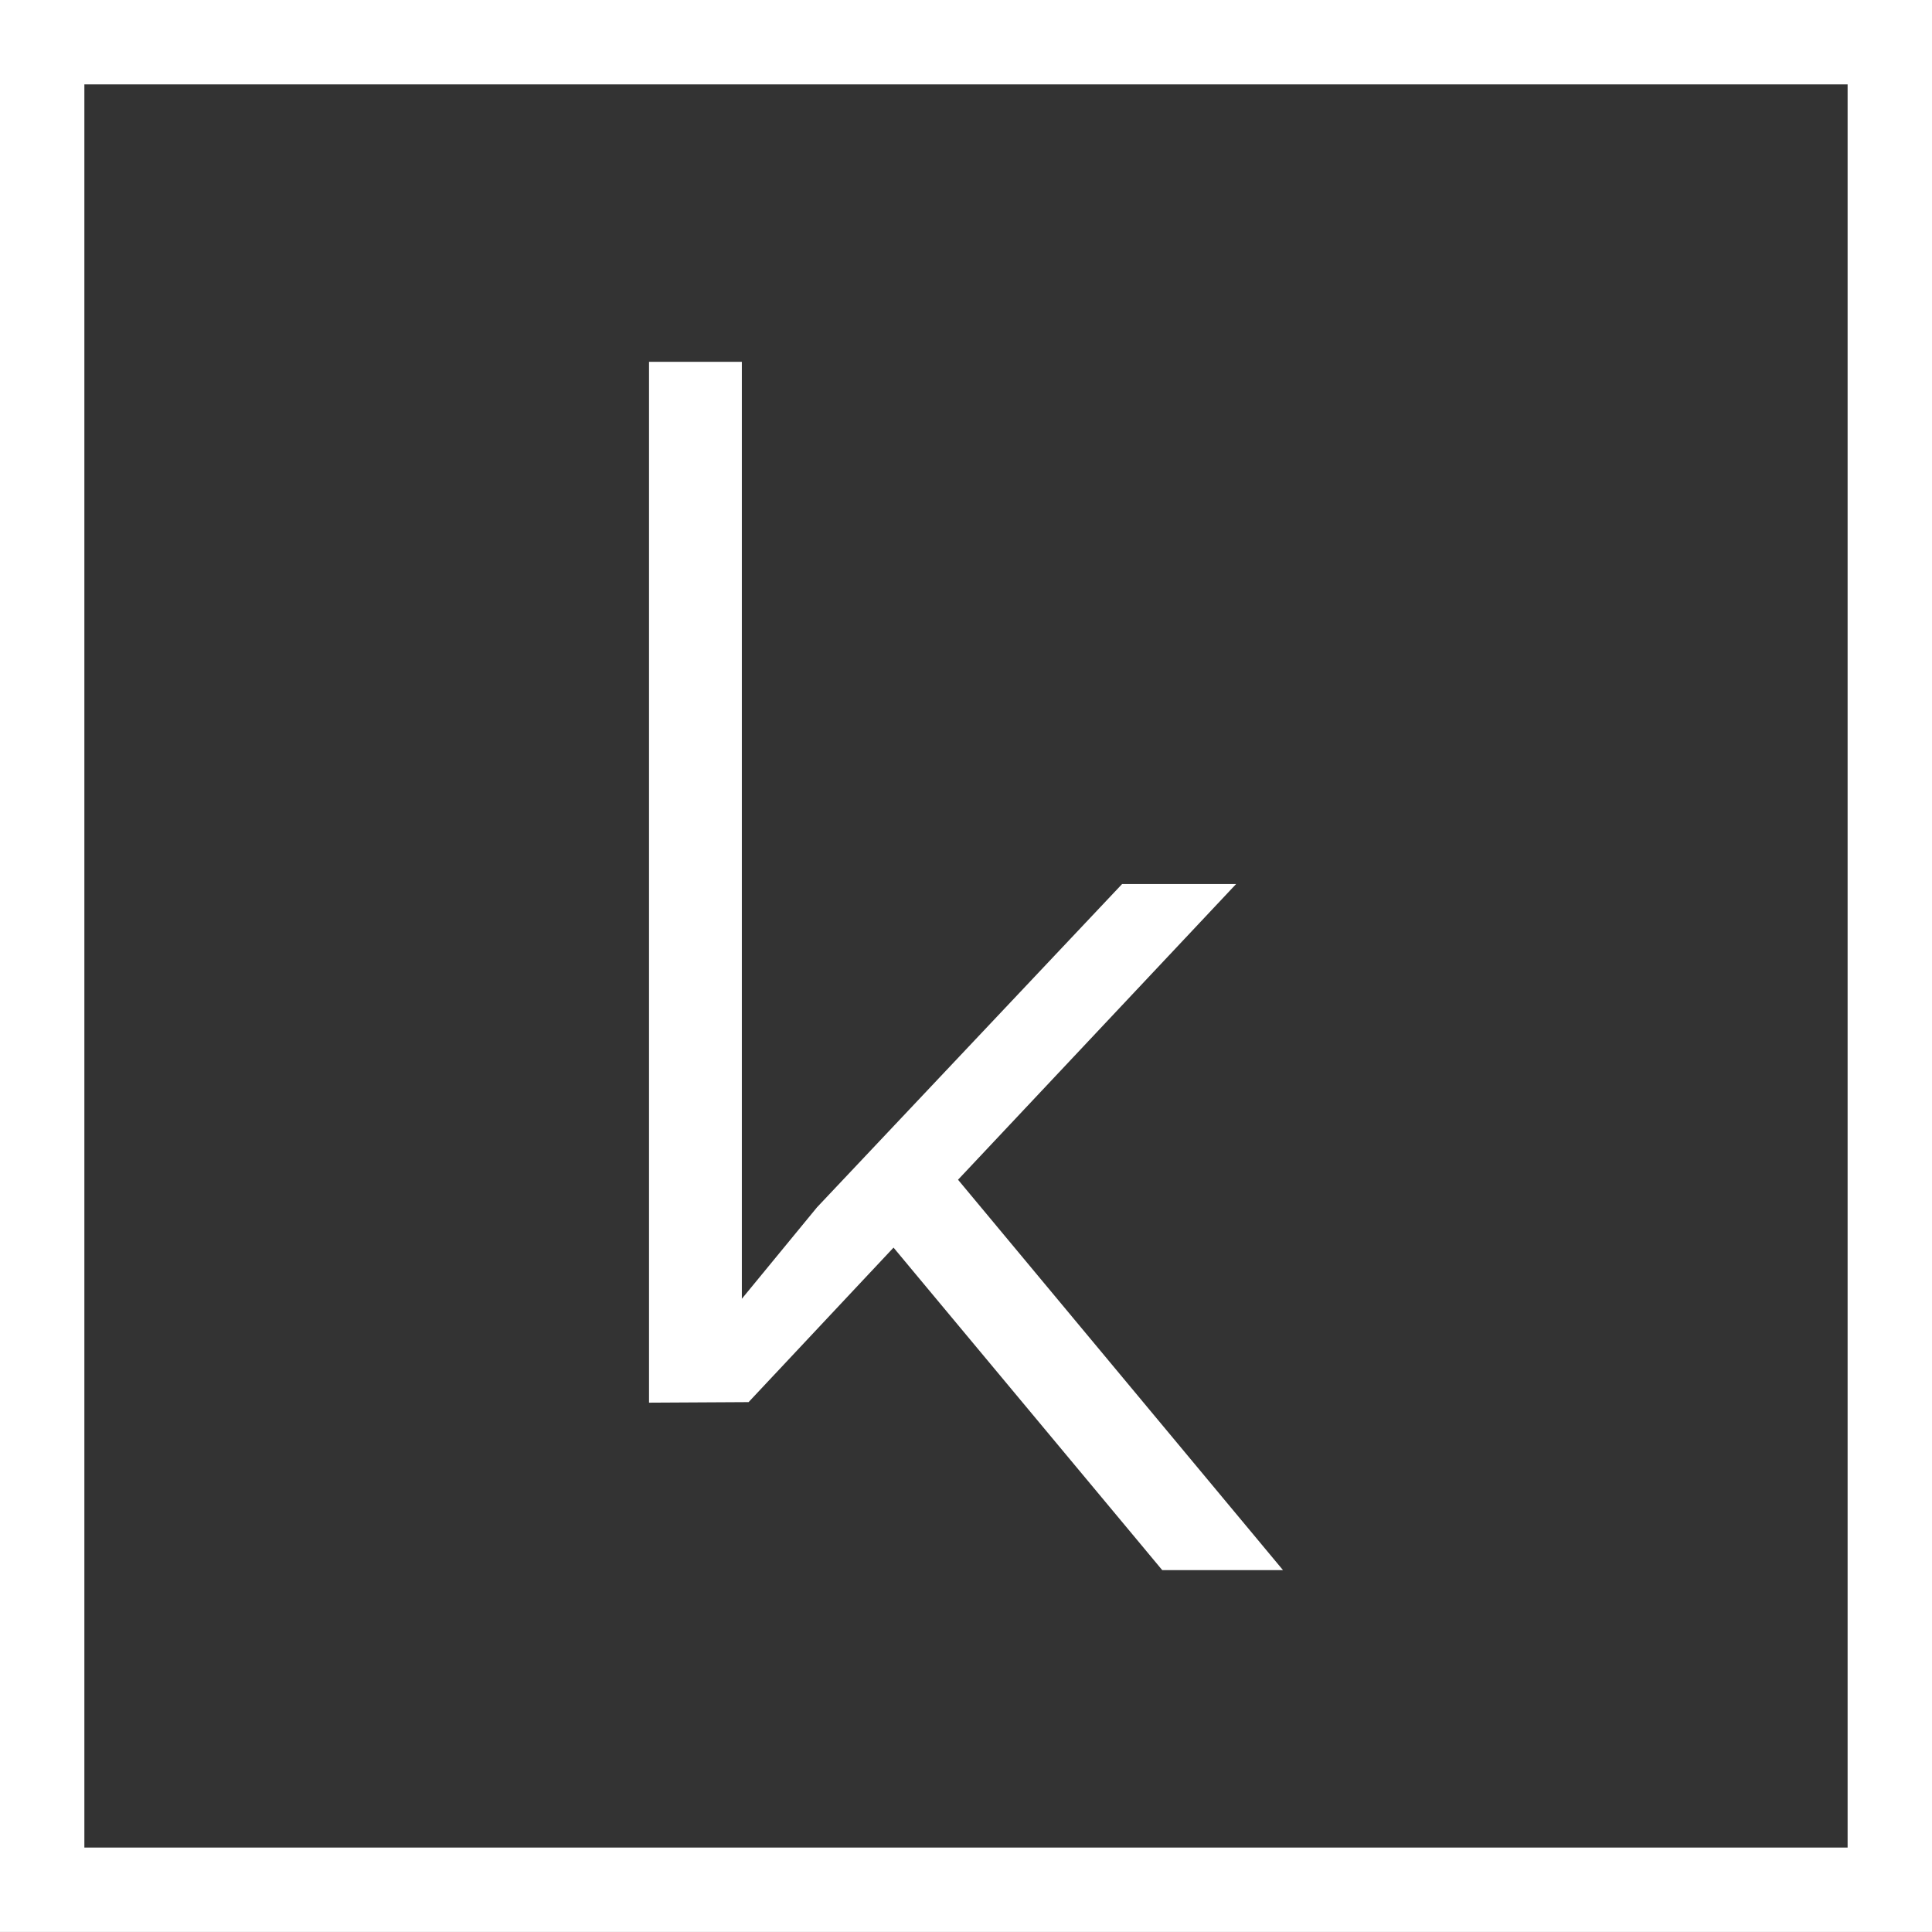
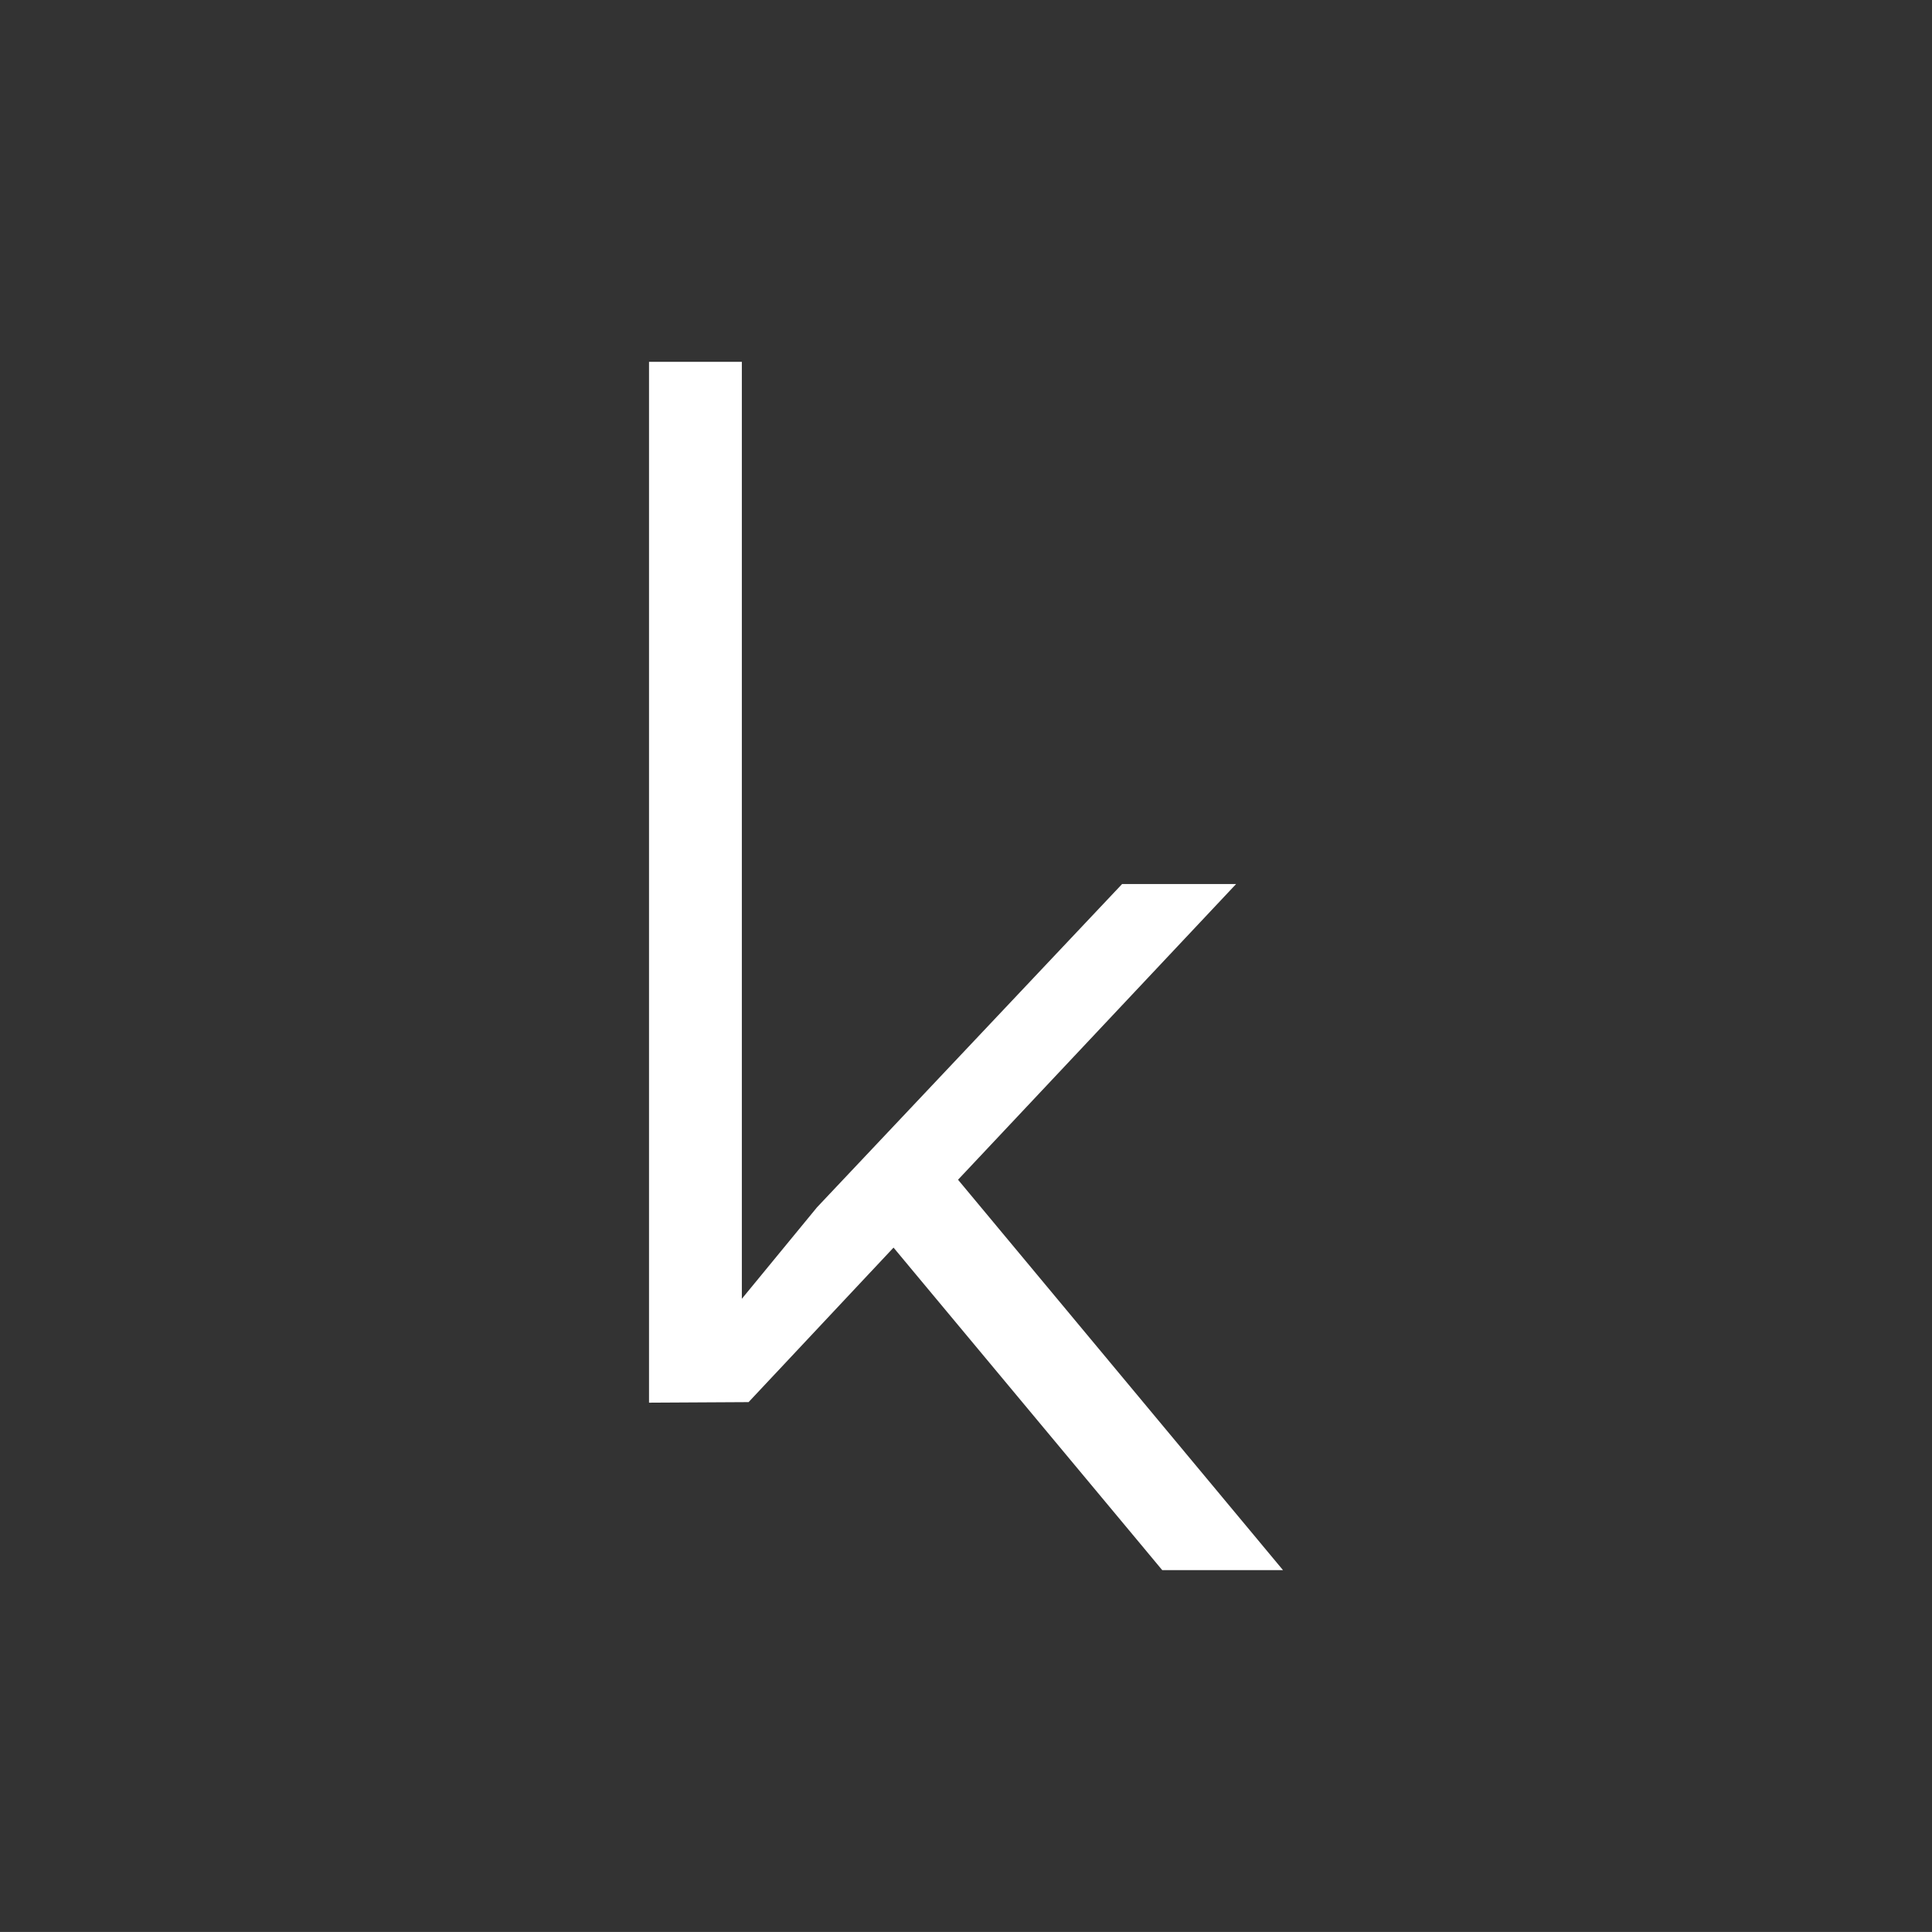
<svg xmlns="http://www.w3.org/2000/svg" id="Calque_1" data-name="Calque 1" viewBox="0 0 1008.03 1008" fill="white">
  <rect x="0" y="0" width="1008.03" height="1008" fill="#333333" stroke="none" />
-   <path d="M1008.03,1008H0V0h1008.03v1008ZM44.02,963.97h919.98V44.02H44.02v919.95Z" />
  <polygon points="669.4 819.21 606.4 819.21 466.2 650.94 390.58 731.56 338.63 731.85 338.63 188.78 387.06 188.78 387.06 677.65 426.29 629.91 585.46 461.25 644.94 461.25 499.86 615.53 669.4 819.21" />
</svg>